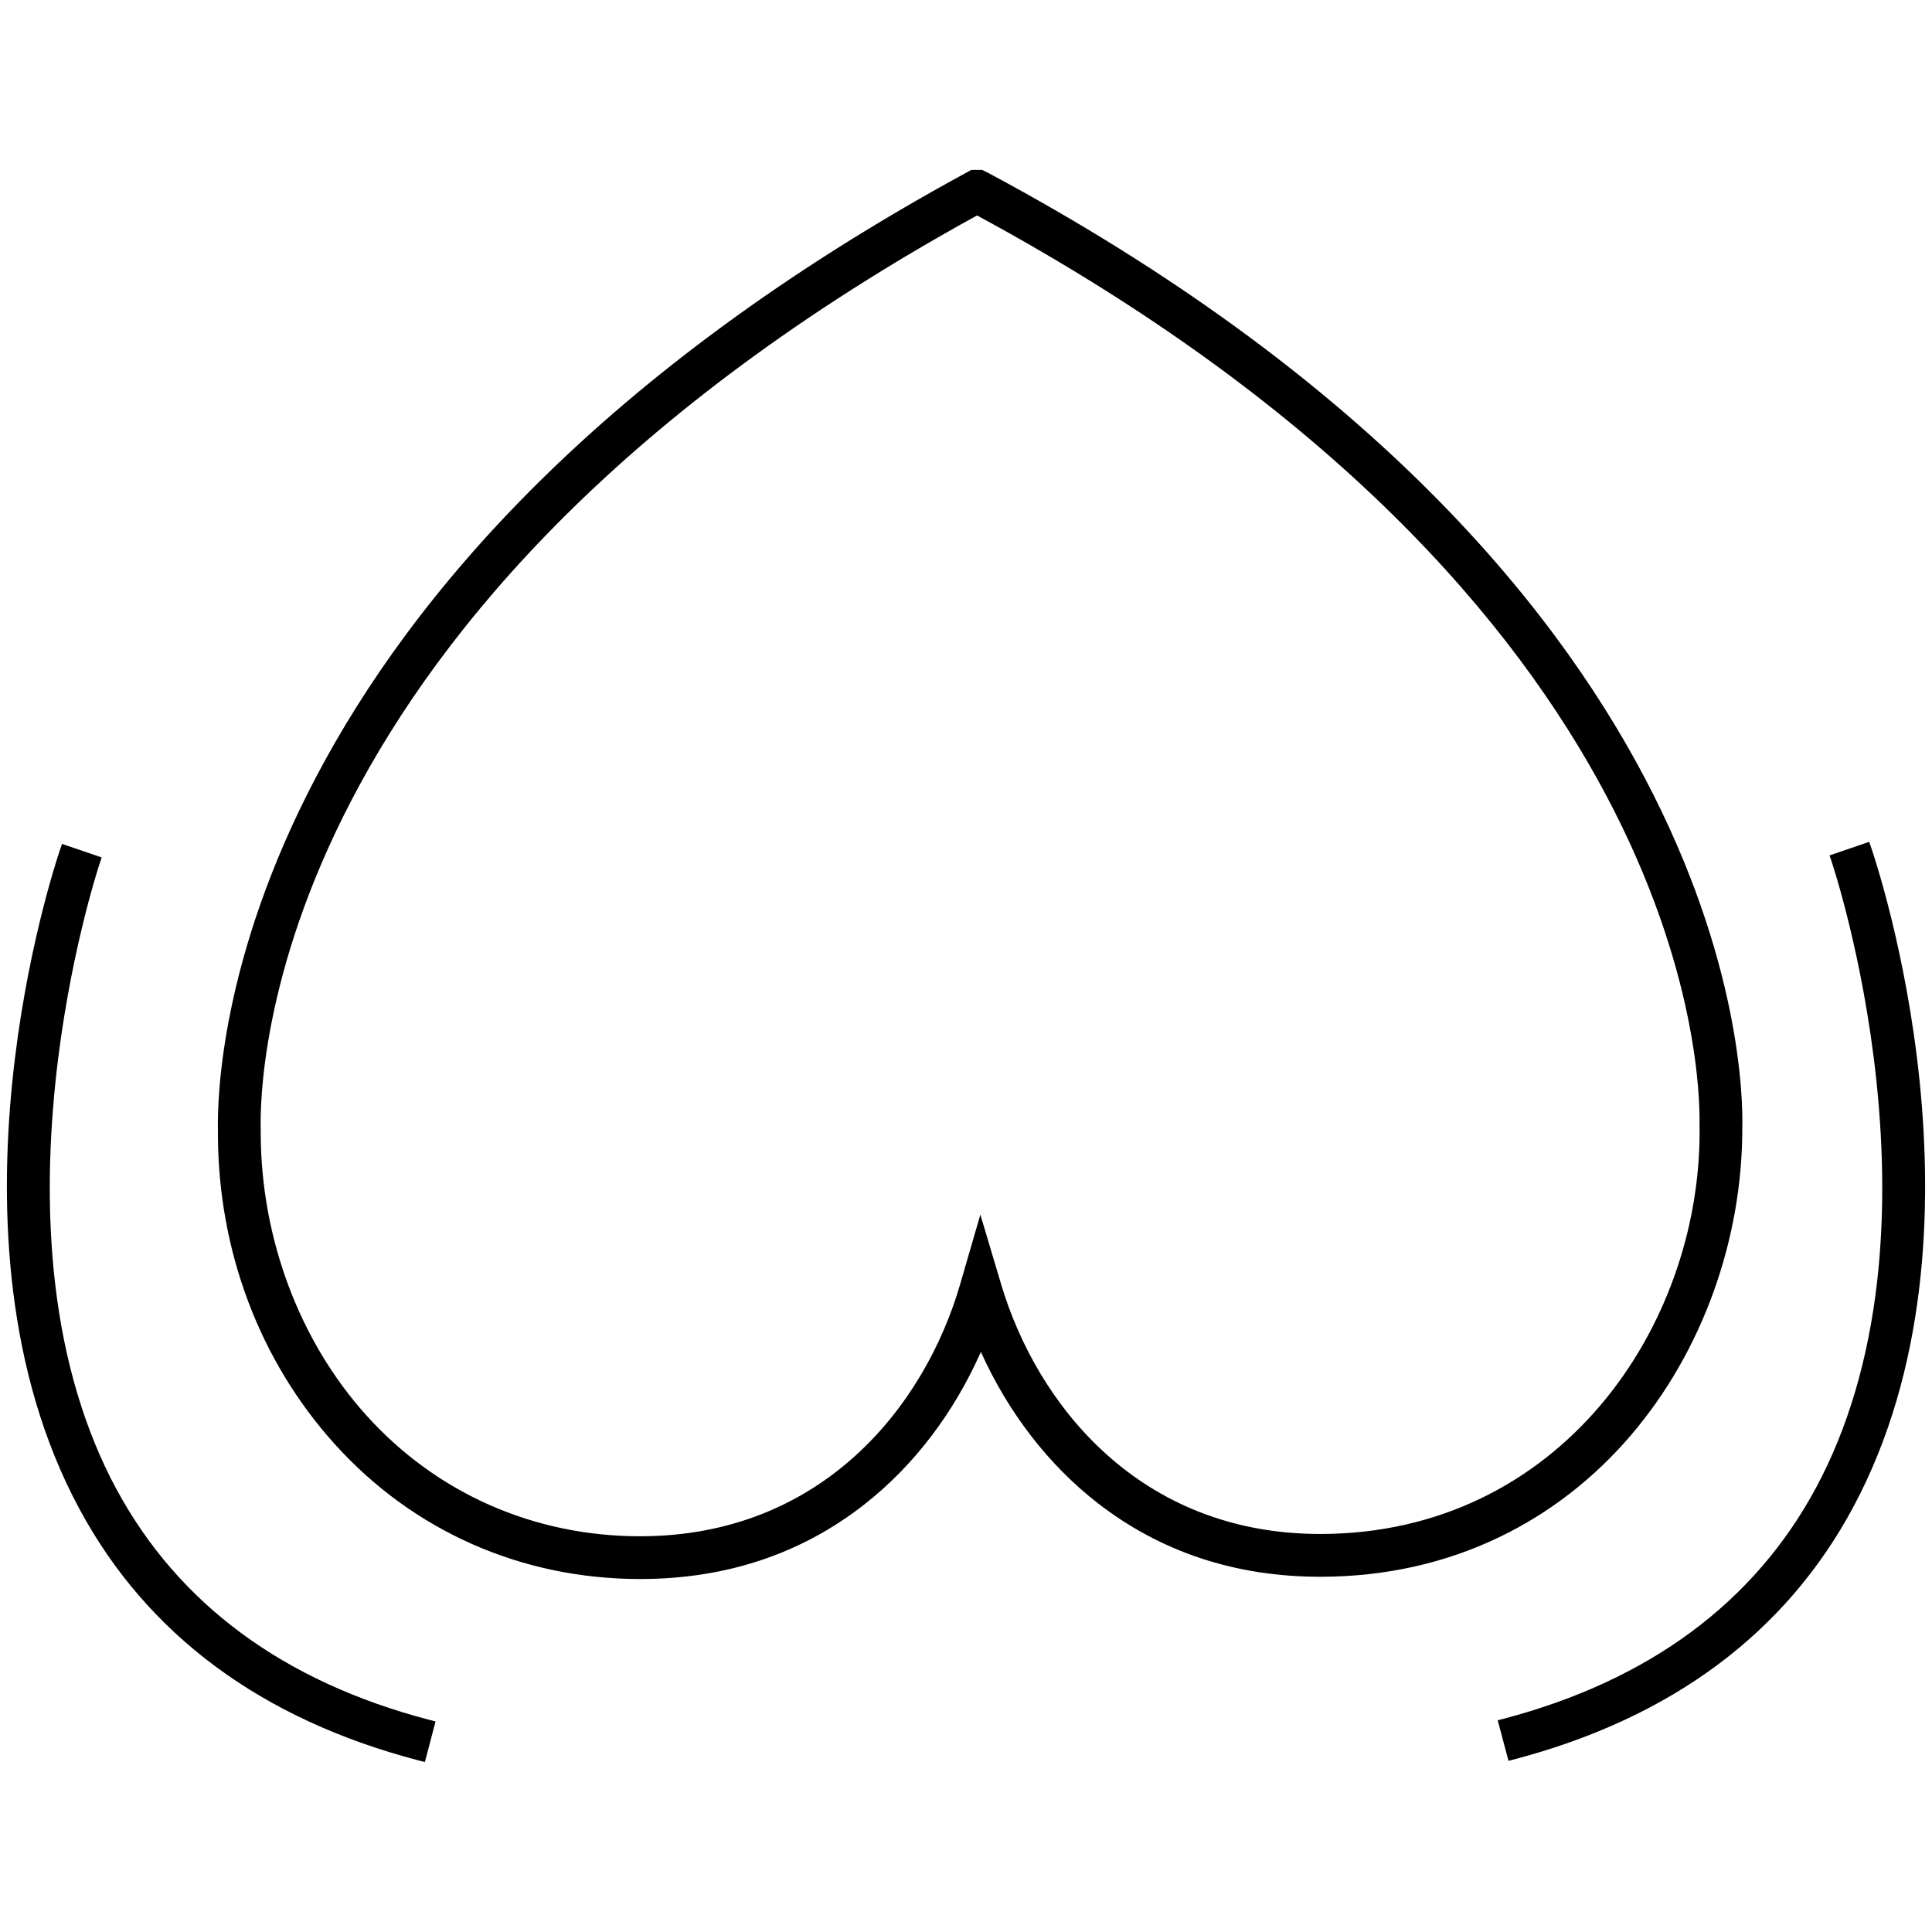
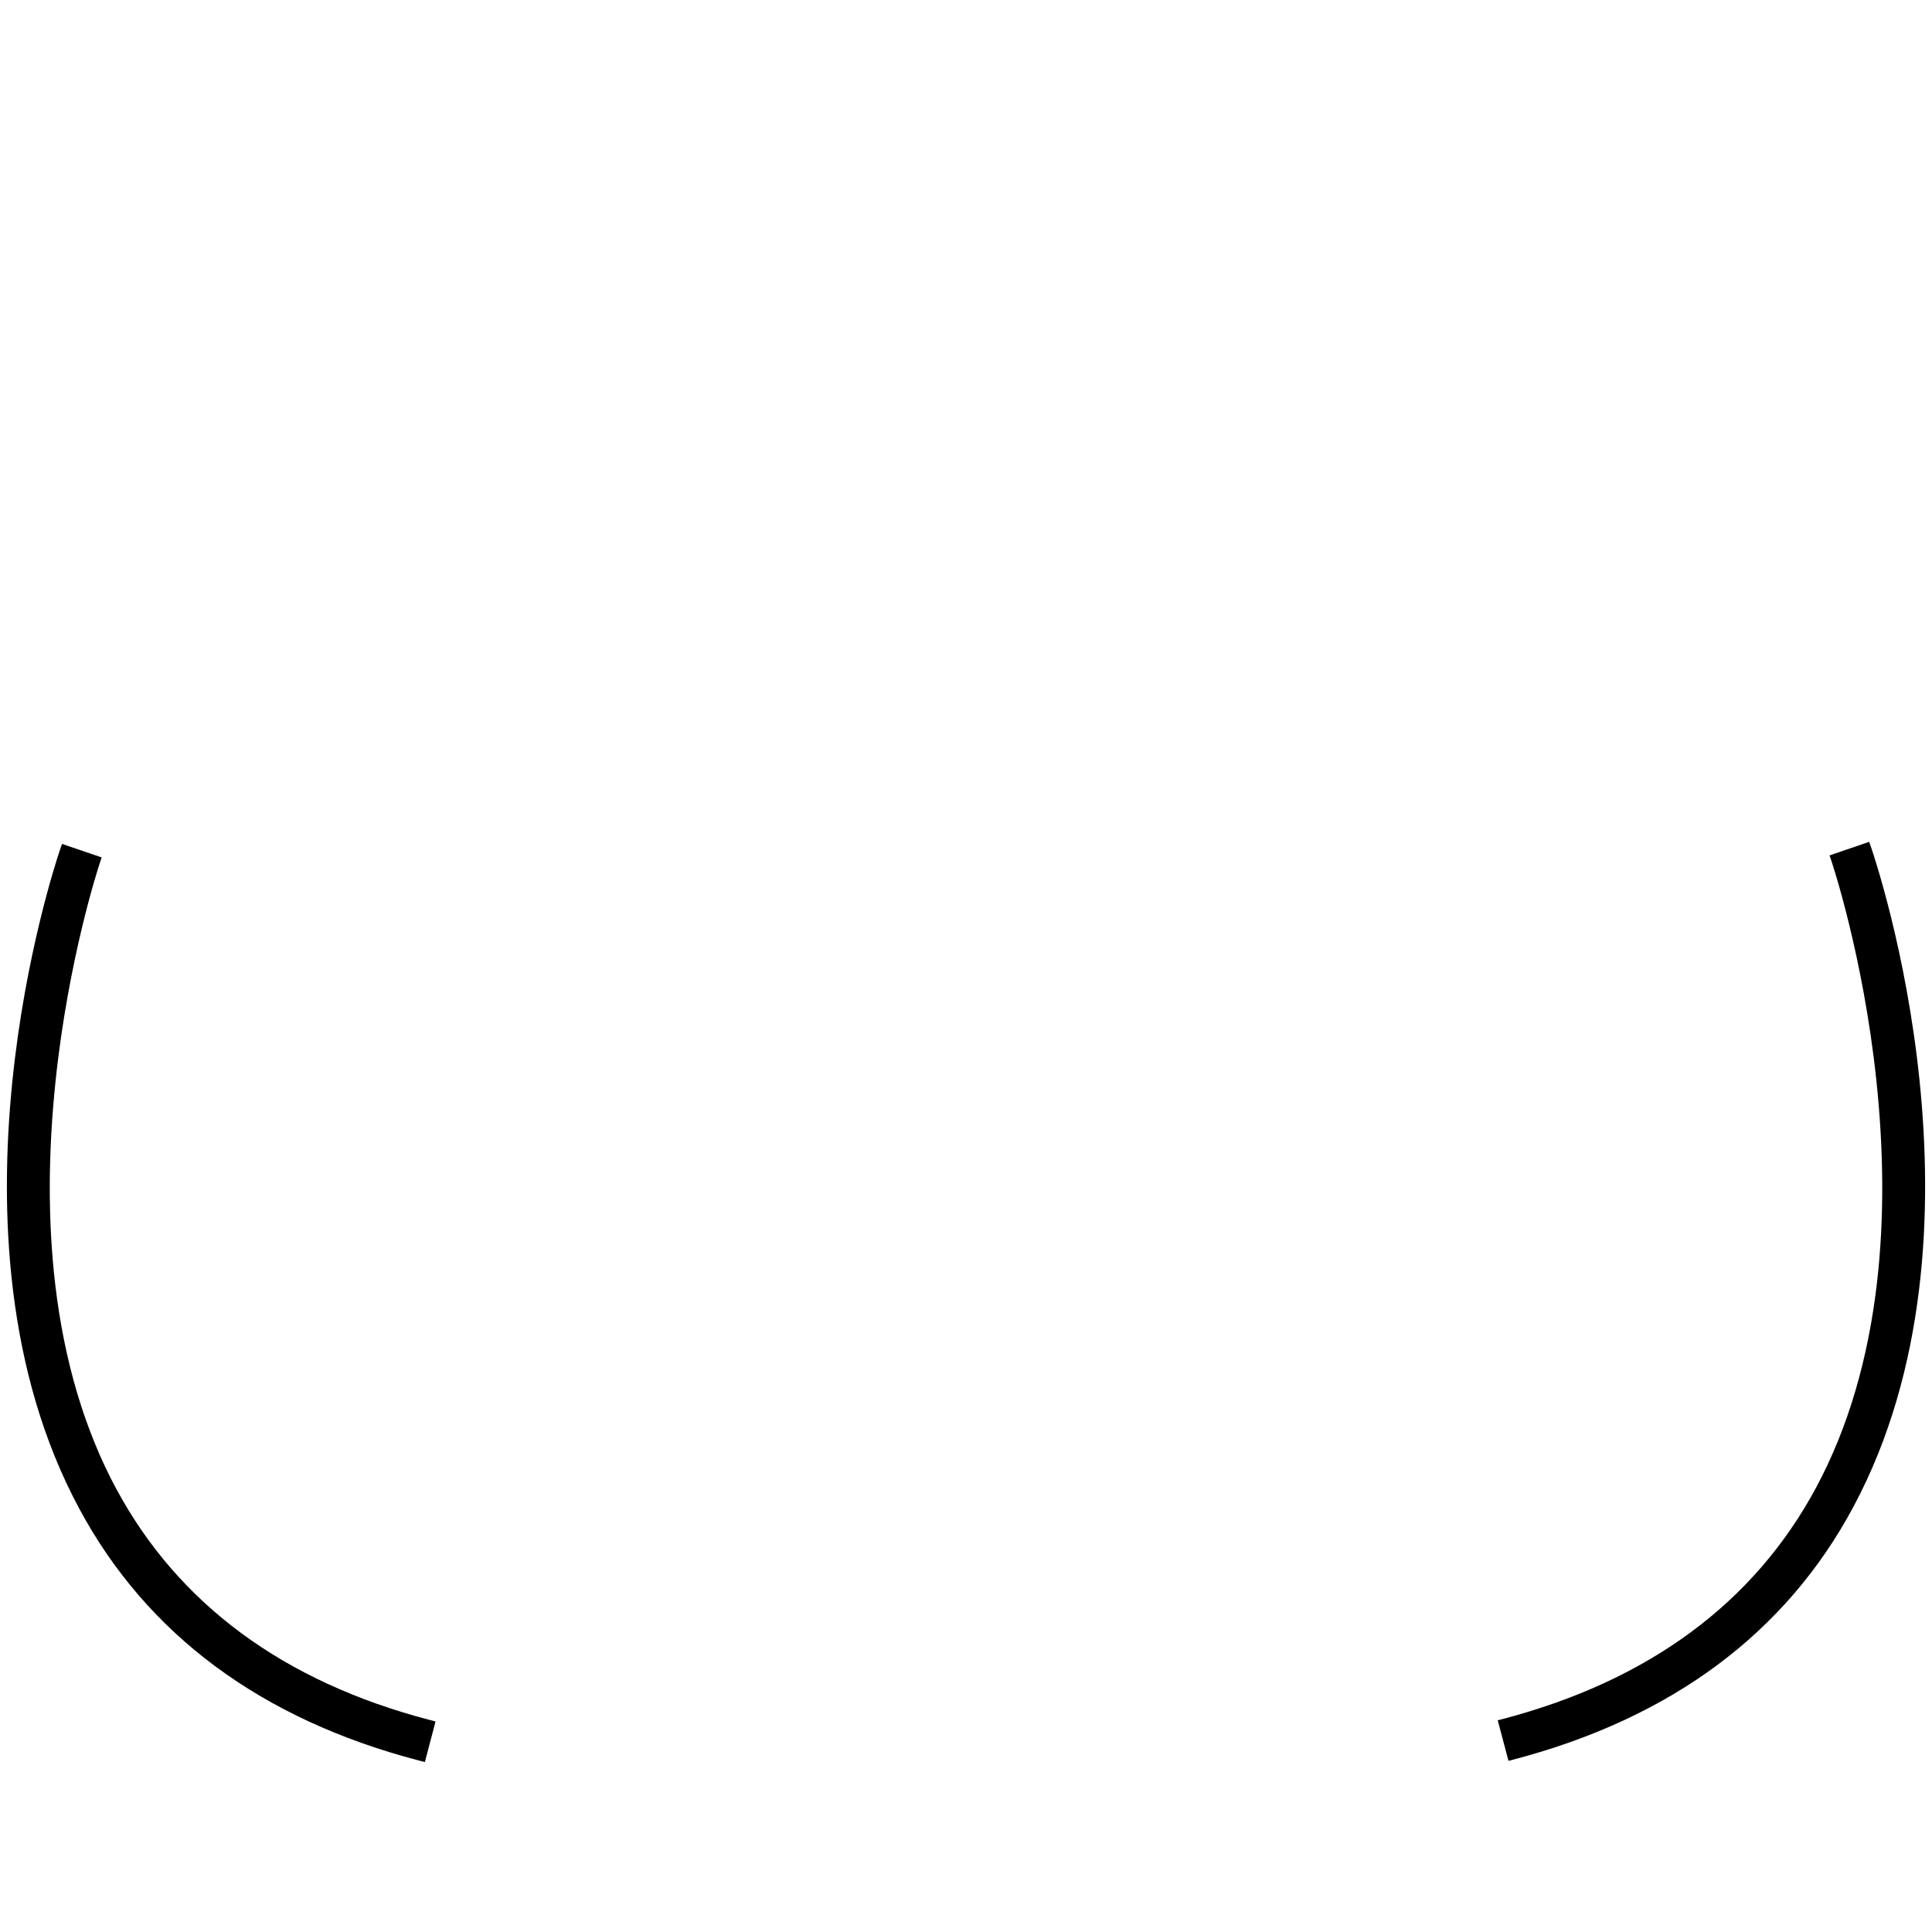
<svg xmlns="http://www.w3.org/2000/svg" viewBox="0 0 600 600" data-name="Layer 1" id="Layer_1">
-   <path d="M506.69,445.49c21.98-25.78,34.51-60.6,34.4-95.54.4-17.43-2.91-172.52-234.46-296.4l-.04-.02-.04-.02-1.18-.56-.4-.19h-.44s-2.36,0-2.36,0h-.5s-.44.24-.44.24l-1.04.57C72.02,177.61,67.27,330.74,67.68,350.92h0s0,1.57,0,1.57c.12,36.08,12.99,70.15,36.22,95.93,24.37,27.06,58.07,41.96,94.89,41.96h.16s.3,0,.3,0c26.45-.09,49.75-7.9,69.27-23.23,15.24-11.96,27.65-28.25,36.1-47.3,8.55,18.93,21.03,35.1,36.28,46.95,19.54,15.18,42.79,22.88,69.11,22.88h.16s.29,0,.29,0c19.73-.07,38.26-4.19,55.09-12.27,15.65-7.51,29.49-18.25,41.14-31.9ZM198.94,477.1h-.15c-33.01,0-63.21-13.34-85.03-37.57-20.74-23.02-32.7-54.91-32.79-87.5v-.78s0-.04,0-.04v-.04c-.49-16.33,1.61-162.86,222.46-284.26,221.67,119.93,224.75,266.43,224.37,282.77v.05s0,.05,0,.05l.03,1.21c.2,61.43-43.67,125.16-117.42,125.4h-.4c-56.03,0-87.93-40.06-99.1-77.55l-4.53-15.2-1.92-6.43-1.87,6.44-4.42,15.23c-10.95,37.69-42.7,78.03-98.98,78.22h-.28Z" />
  <path d="M36.14,462.44c-9.81-18.21-16.21-39.69-19.02-63.82-2.26-19.39-2.21-40.53.13-62.84,4-38.09,13.31-66.45,13.71-67.64l.62-1.86-1.85-.63-8.6-2.93-1.87-.64-.64,1.87c-1.65,4.84-39.85,119.4,6.02,204.62,21.03,39.08,56.49,65.37,105.4,78.16l1.91.5.5-1.91,2.31-8.79.5-1.91-1.91-.5c-45.25-11.84-77.96-35.96-97.21-71.7Z" />
  <path d="M581.13,263.3l-.64-1.86-1.86.64-8.59,2.94-1.85.64.62,1.86c.4,1.19,9.79,29.53,13.87,67.61,2.39,22.3,2.49,43.44.28,62.84-2.75,24.14-9.1,45.62-18.87,63.86-19.17,35.78-51.82,59.98-97.05,71.93l-1.91.5.51,1.91,2.33,8.78.51,1.9,1.9-.5c48.88-12.9,84.28-39.28,105.22-78.41,45.67-85.33,7.2-199.8,5.54-204.63Z" />
</svg>